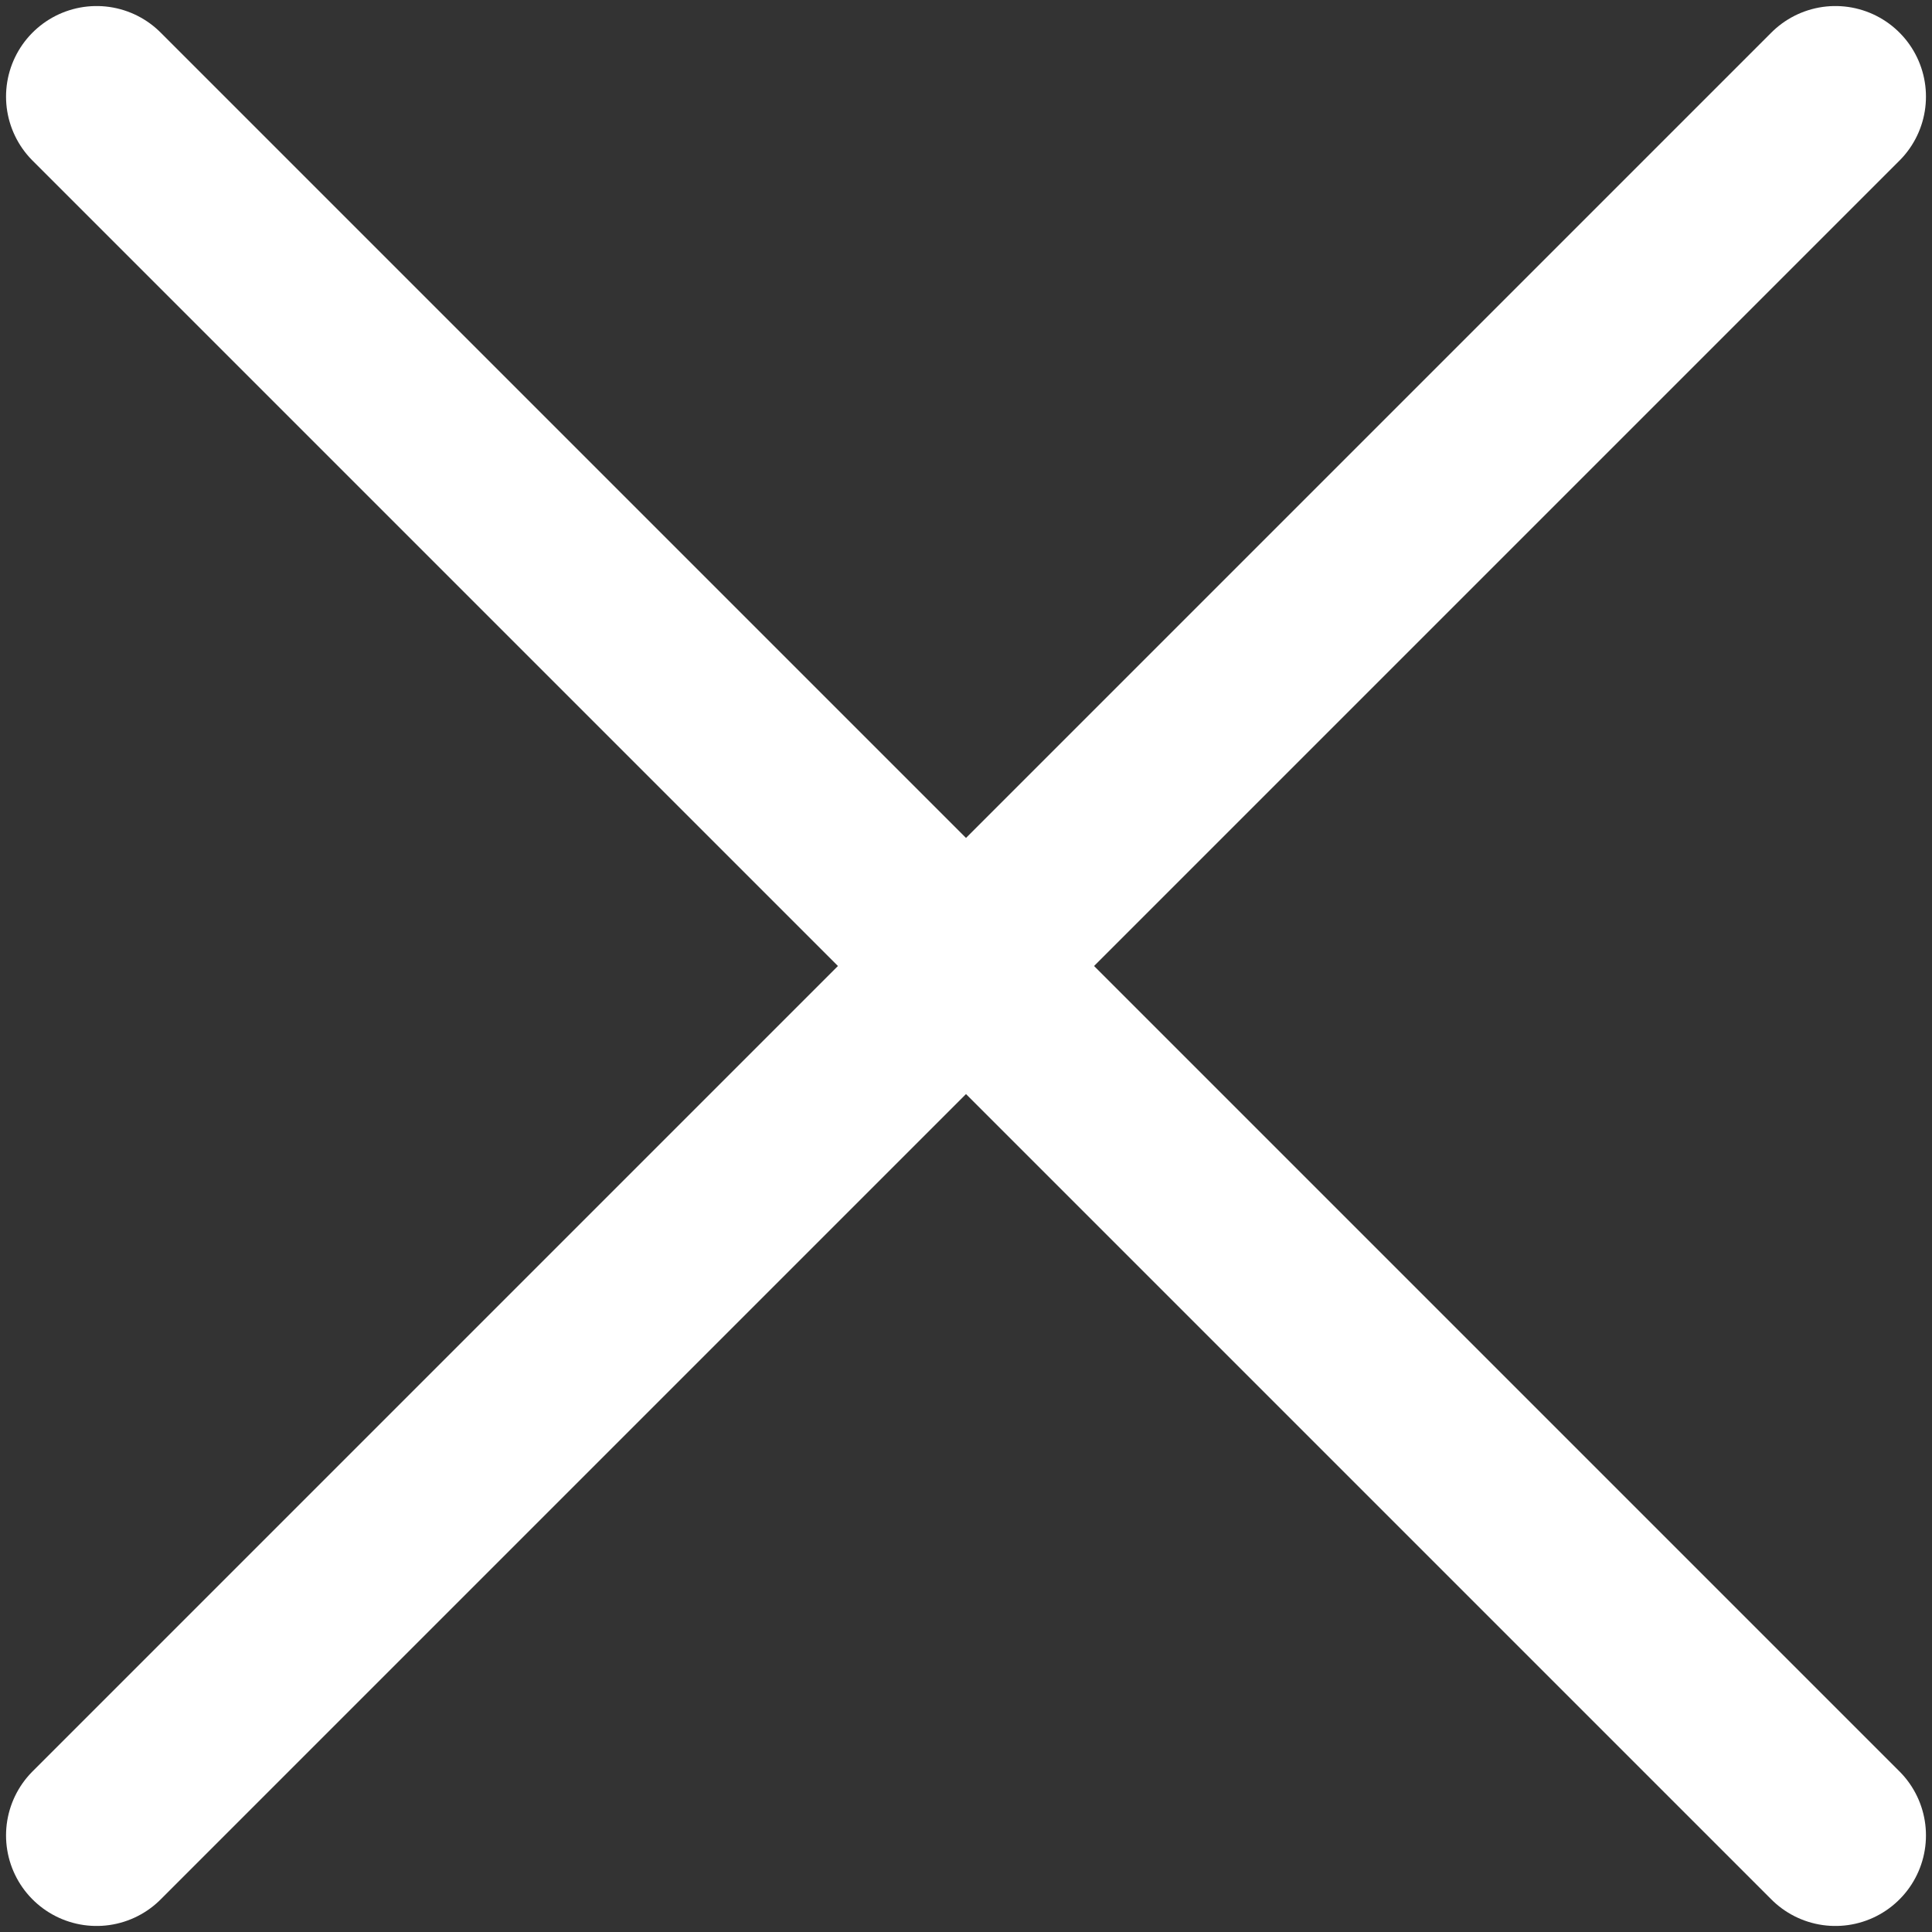
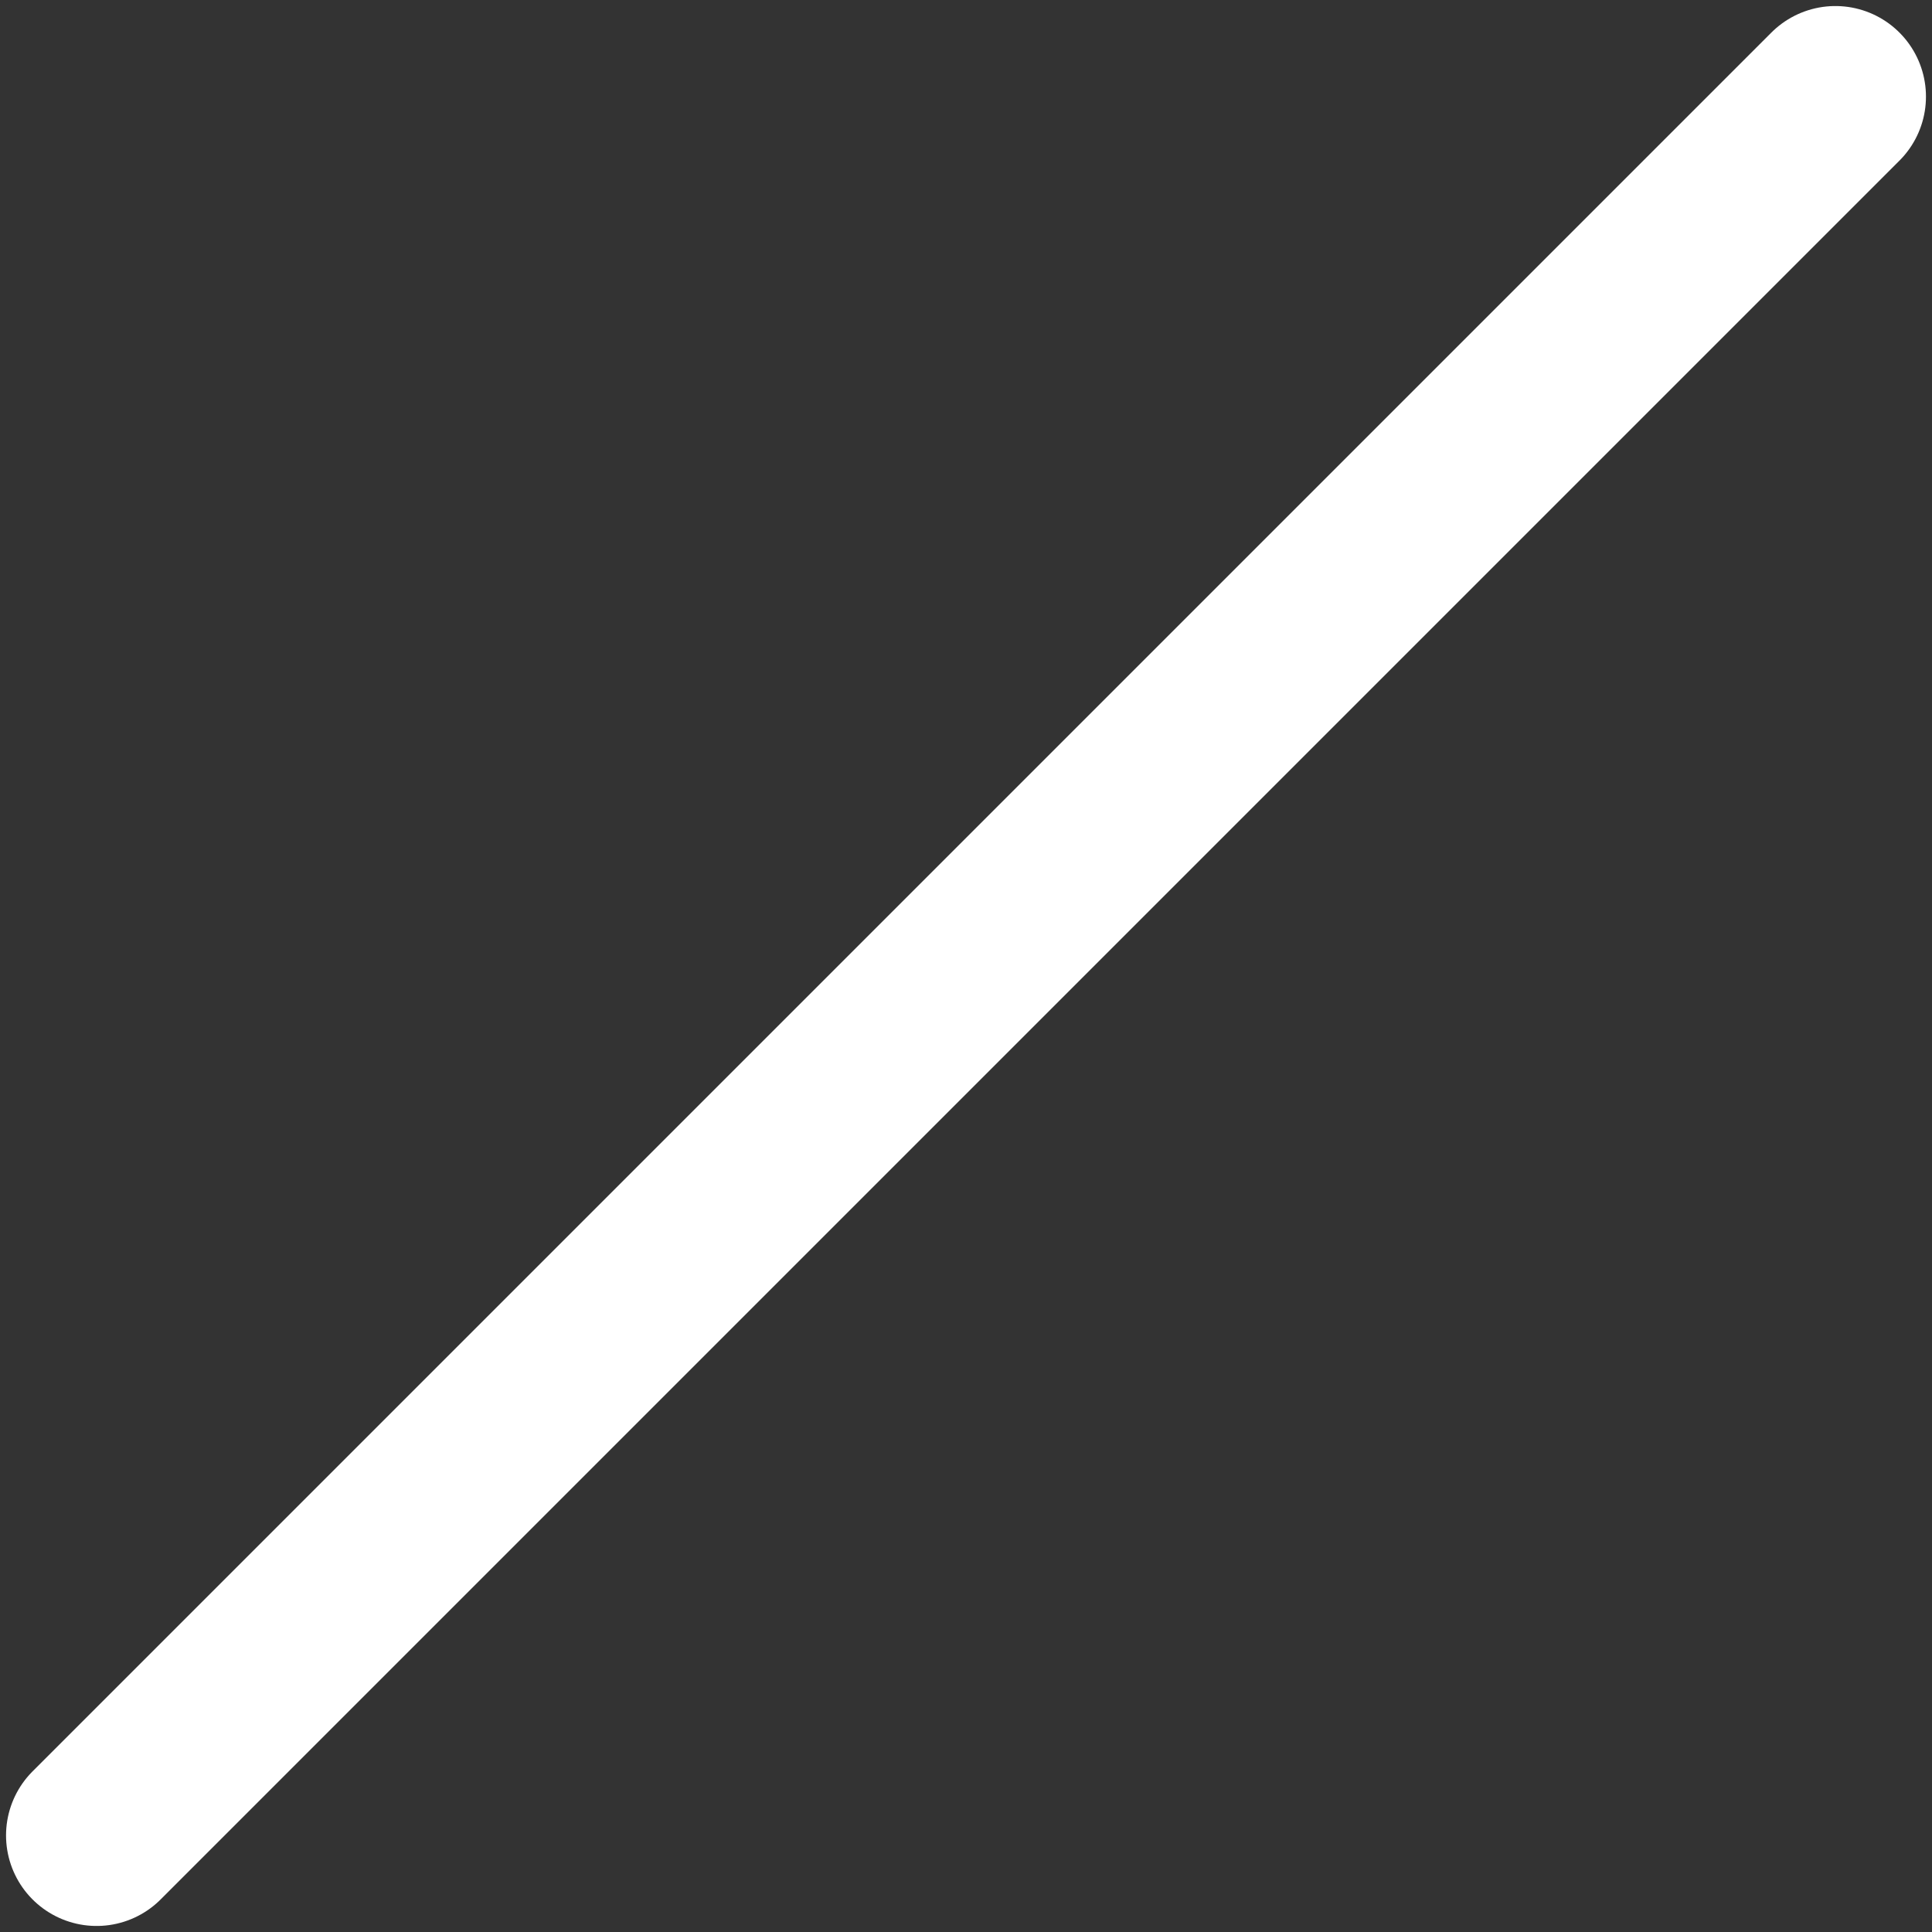
<svg xmlns="http://www.w3.org/2000/svg" width="16px" height="16px" viewBox="0 0 16 16" version="1.1">
  <rect x="0" y="0" width="16" height="16" fill="#333333" stroke="none" />
  <title>Icon</title>
  <desc>Created with Sketch.</desc>
  <g id="Mando-Aftermarket-Website" stroke="none" stroke-width="1" fill="none" fill-rule="evenodd" stroke-linecap="round" stroke-linejoin="round">
    <g id="Home-Page-Search" transform="translate(-1554, -40)" stroke="#FFFFFF" stroke-width="1.5">
      <g id="Search" transform="translate(0, 26)">
        <g id="Close-Btn" transform="translate(1544, 0)">
          <g id="Icon" transform="translate(10, 14)">
-             <path d="M0.8,0.8 L15.2,15.2" id="Path" stroke="#fff" />
            <path d="M15.2,0.8 L0.8,15.2" id="Path" stroke="#fff" />
          </g>
        </g>
      </g>
    </g>
  </g>
</svg>